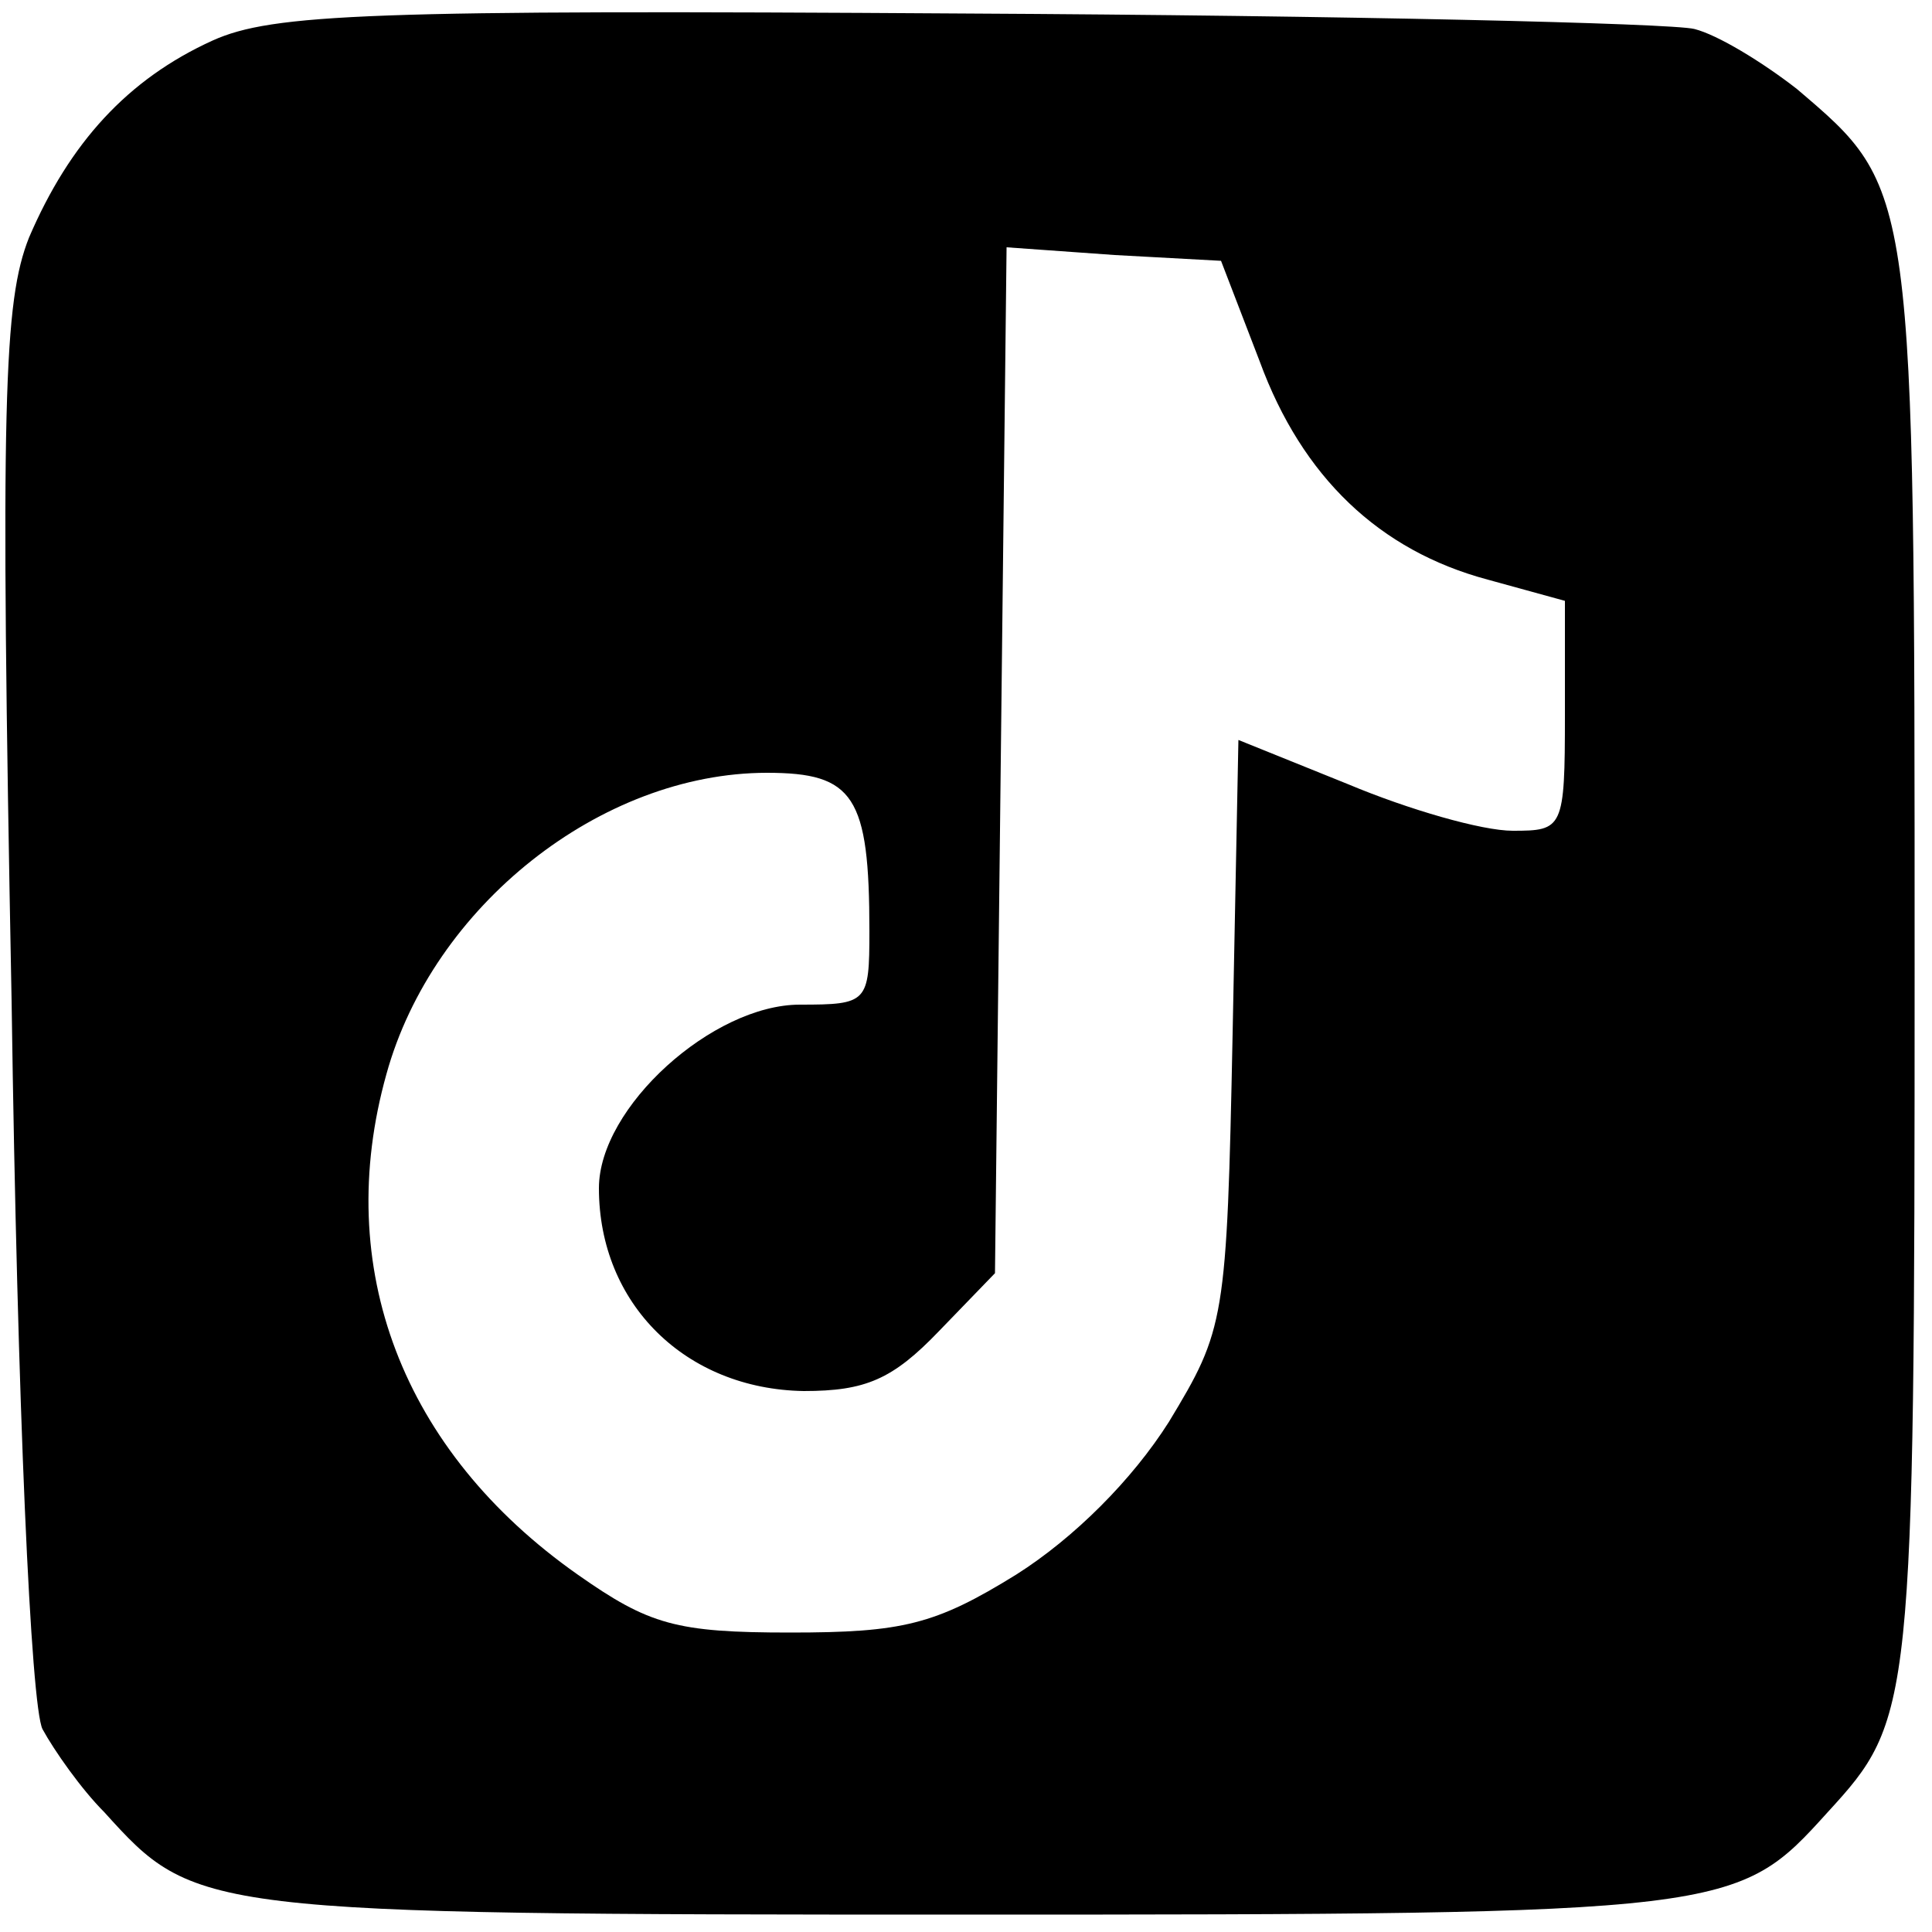
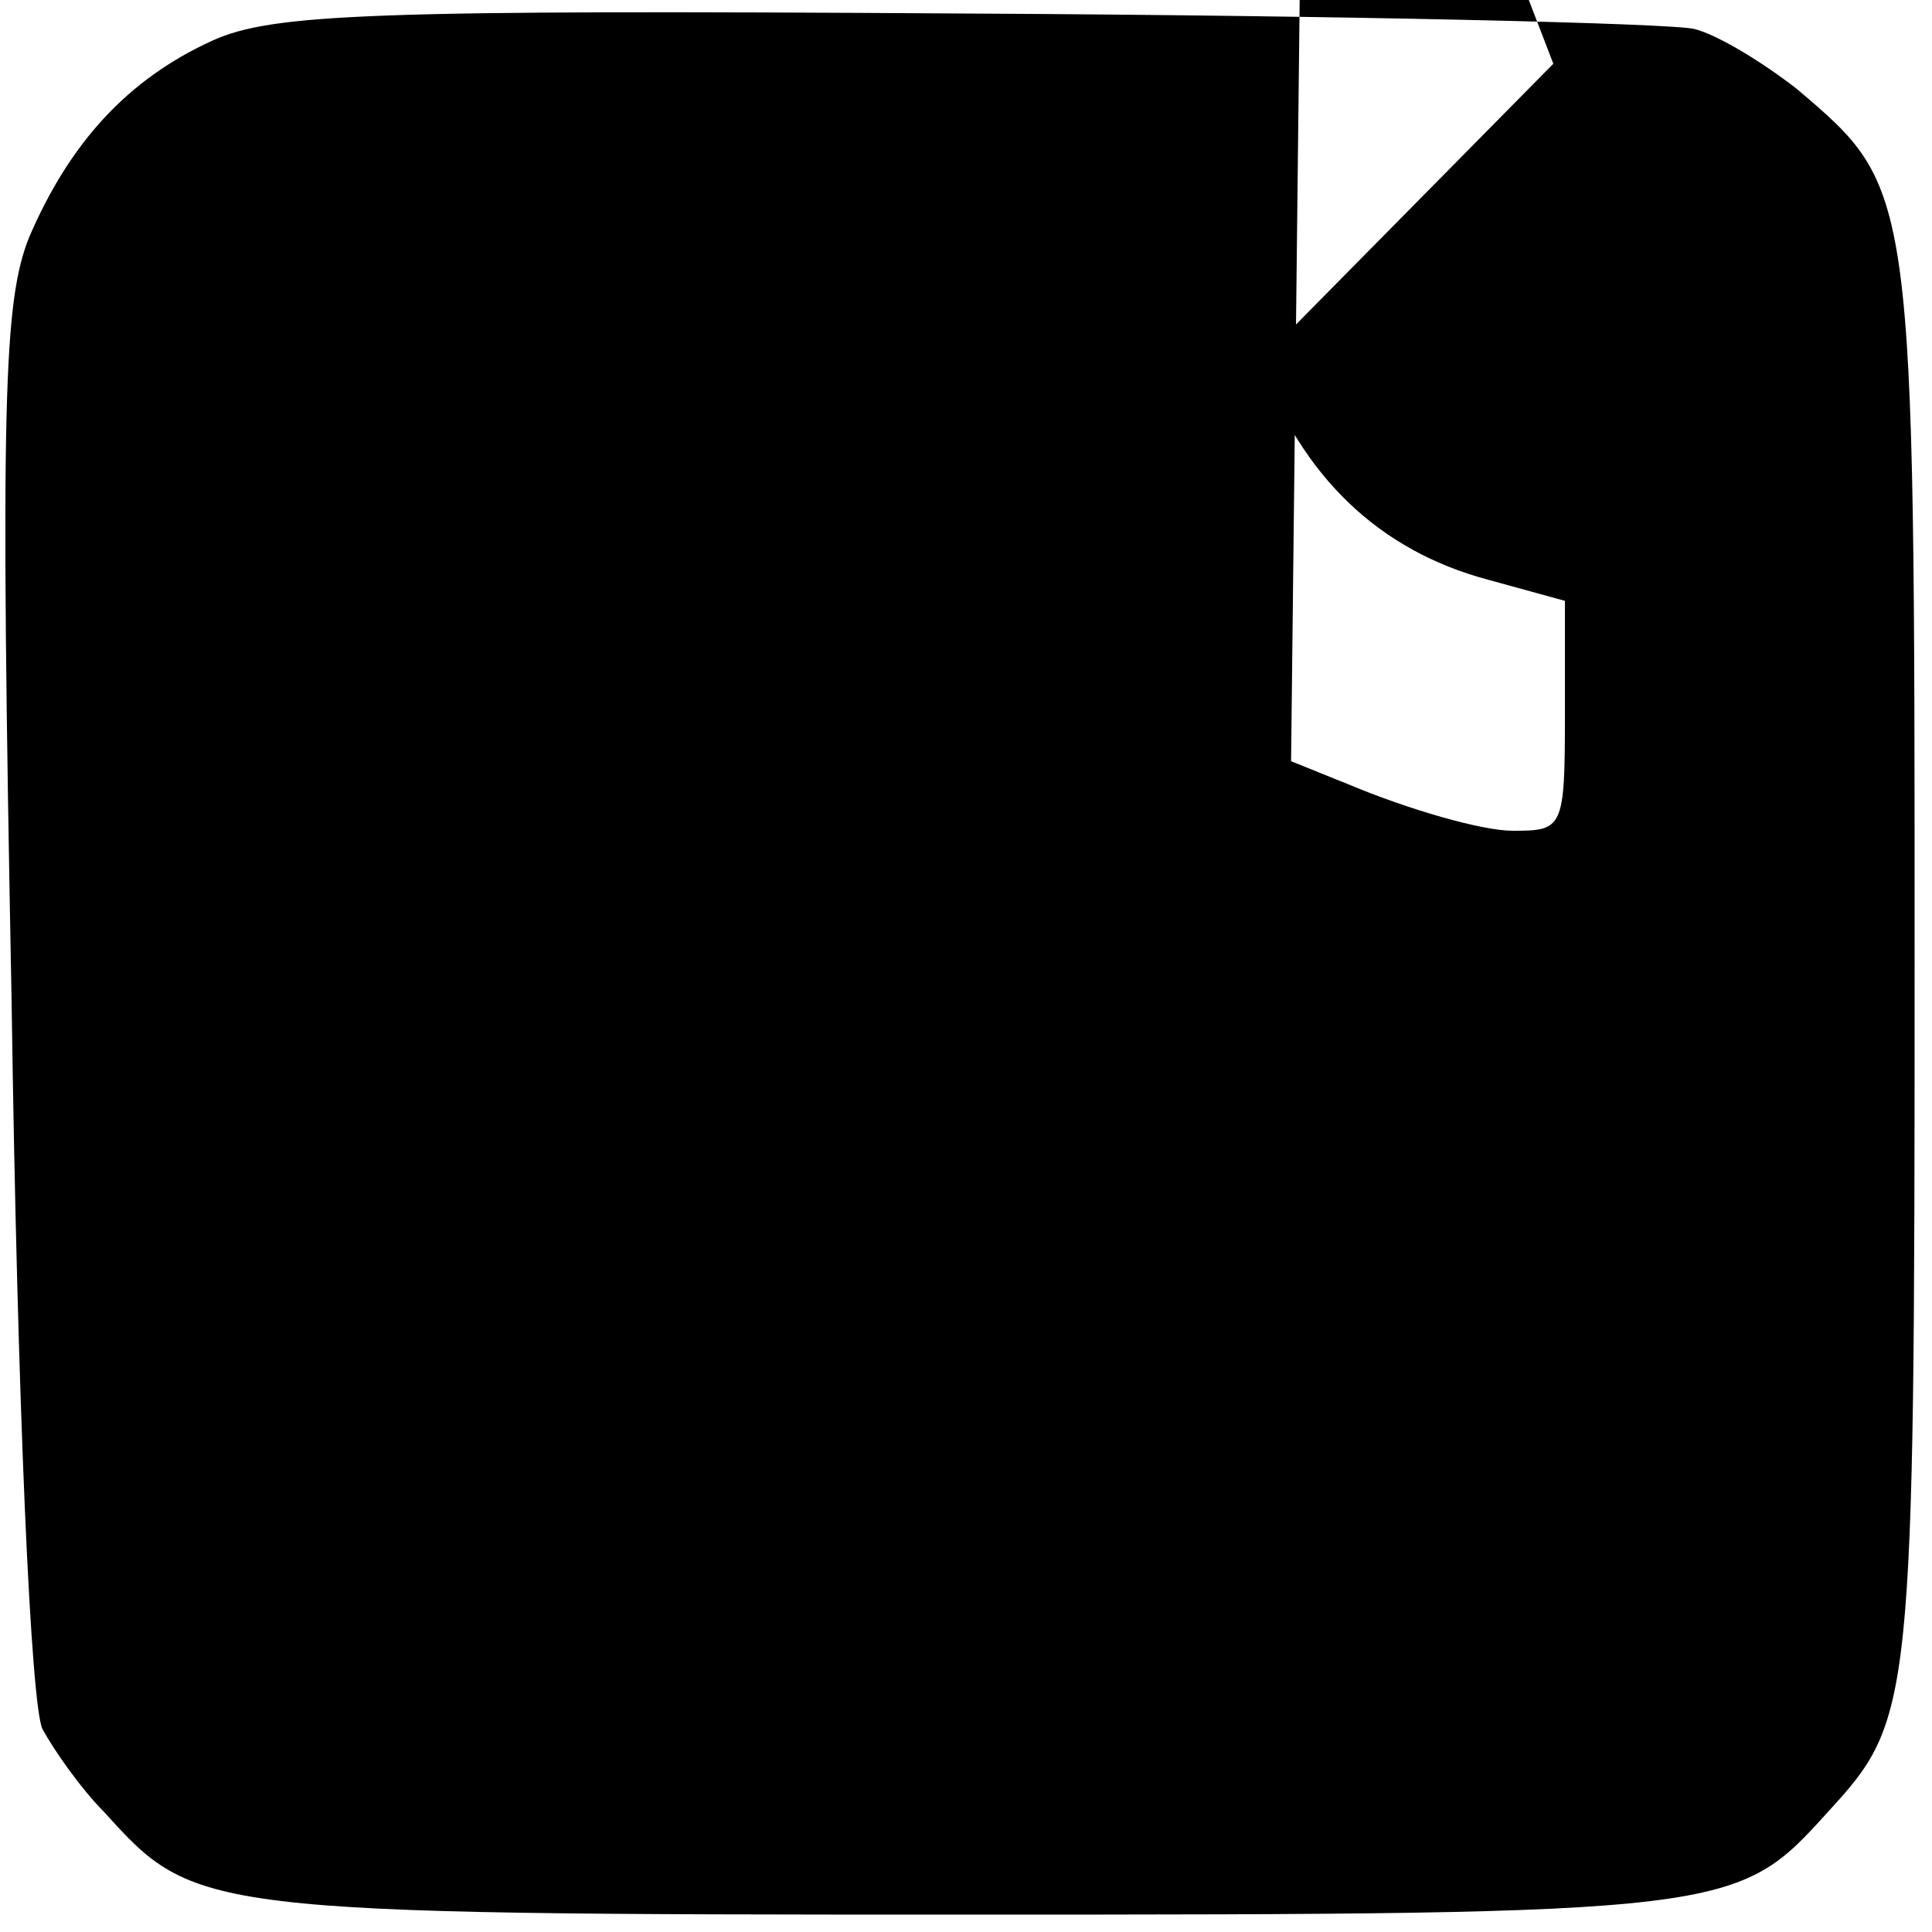
<svg xmlns="http://www.w3.org/2000/svg" version="1.0" width="100pt" height="100pt" viewBox="0 0 100 100" preserveAspectRatio="xMidYMid meet">
  <g transform="translate(0,100) scale(0.1,-0.1)" fill="#000000" stroke="none">
-     <path d="M110 979 c-44 -20 -74 -53 -95 -102 -13 -33 -15 -83 -9 -395 3 -211 10 -365 16 -377 6 -11 20 -31 32 -43 47 -52 49 -53 446 -53 397 0 399 1 446 53 44 48 45 53 45 438 0 405 0 402 -61 454 -18 14 -41 28 -53 31 -12 3 -182 7 -377 8 -308 2 -359 0 -390 -14z m542 -166 c22 -60 62 -98 118 -113 l40 -11 0 -59 c0 -59 -1 -60 -27 -60 -16 0 -54 11 -85 24 l-57 23 -3 -152 c-3 -149 -4 -153 -33 -201 -19 -30 -49 -60 -79 -79 -42 -26 -59 -30 -117 -30 -59 0 -73 4 -110 30 -91 64 -127 159 -99 259 24 87 111 156 197 156 45 0 53 -12 53 -82 0 -37 -1 -38 -36 -38 -45 0 -104 -53 -104 -95 0 -60 45 -104 106 -105 32 0 46 6 70 31 l29 30 3 265 3 266 56 -4 55 -3 20 -52z" />
+     <path d="M110 979 c-44 -20 -74 -53 -95 -102 -13 -33 -15 -83 -9 -395 3 -211 10 -365 16 -377 6 -11 20 -31 32 -43 47 -52 49 -53 446 -53 397 0 399 1 446 53 44 48 45 53 45 438 0 405 0 402 -61 454 -18 14 -41 28 -53 31 -12 3 -182 7 -377 8 -308 2 -359 0 -390 -14z m542 -166 c22 -60 62 -98 118 -113 l40 -11 0 -59 c0 -59 -1 -60 -27 -60 -16 0 -54 11 -85 24 l-57 23 -3 -152 l29 30 3 265 3 266 56 -4 55 -3 20 -52z" />
  </g>
</svg>